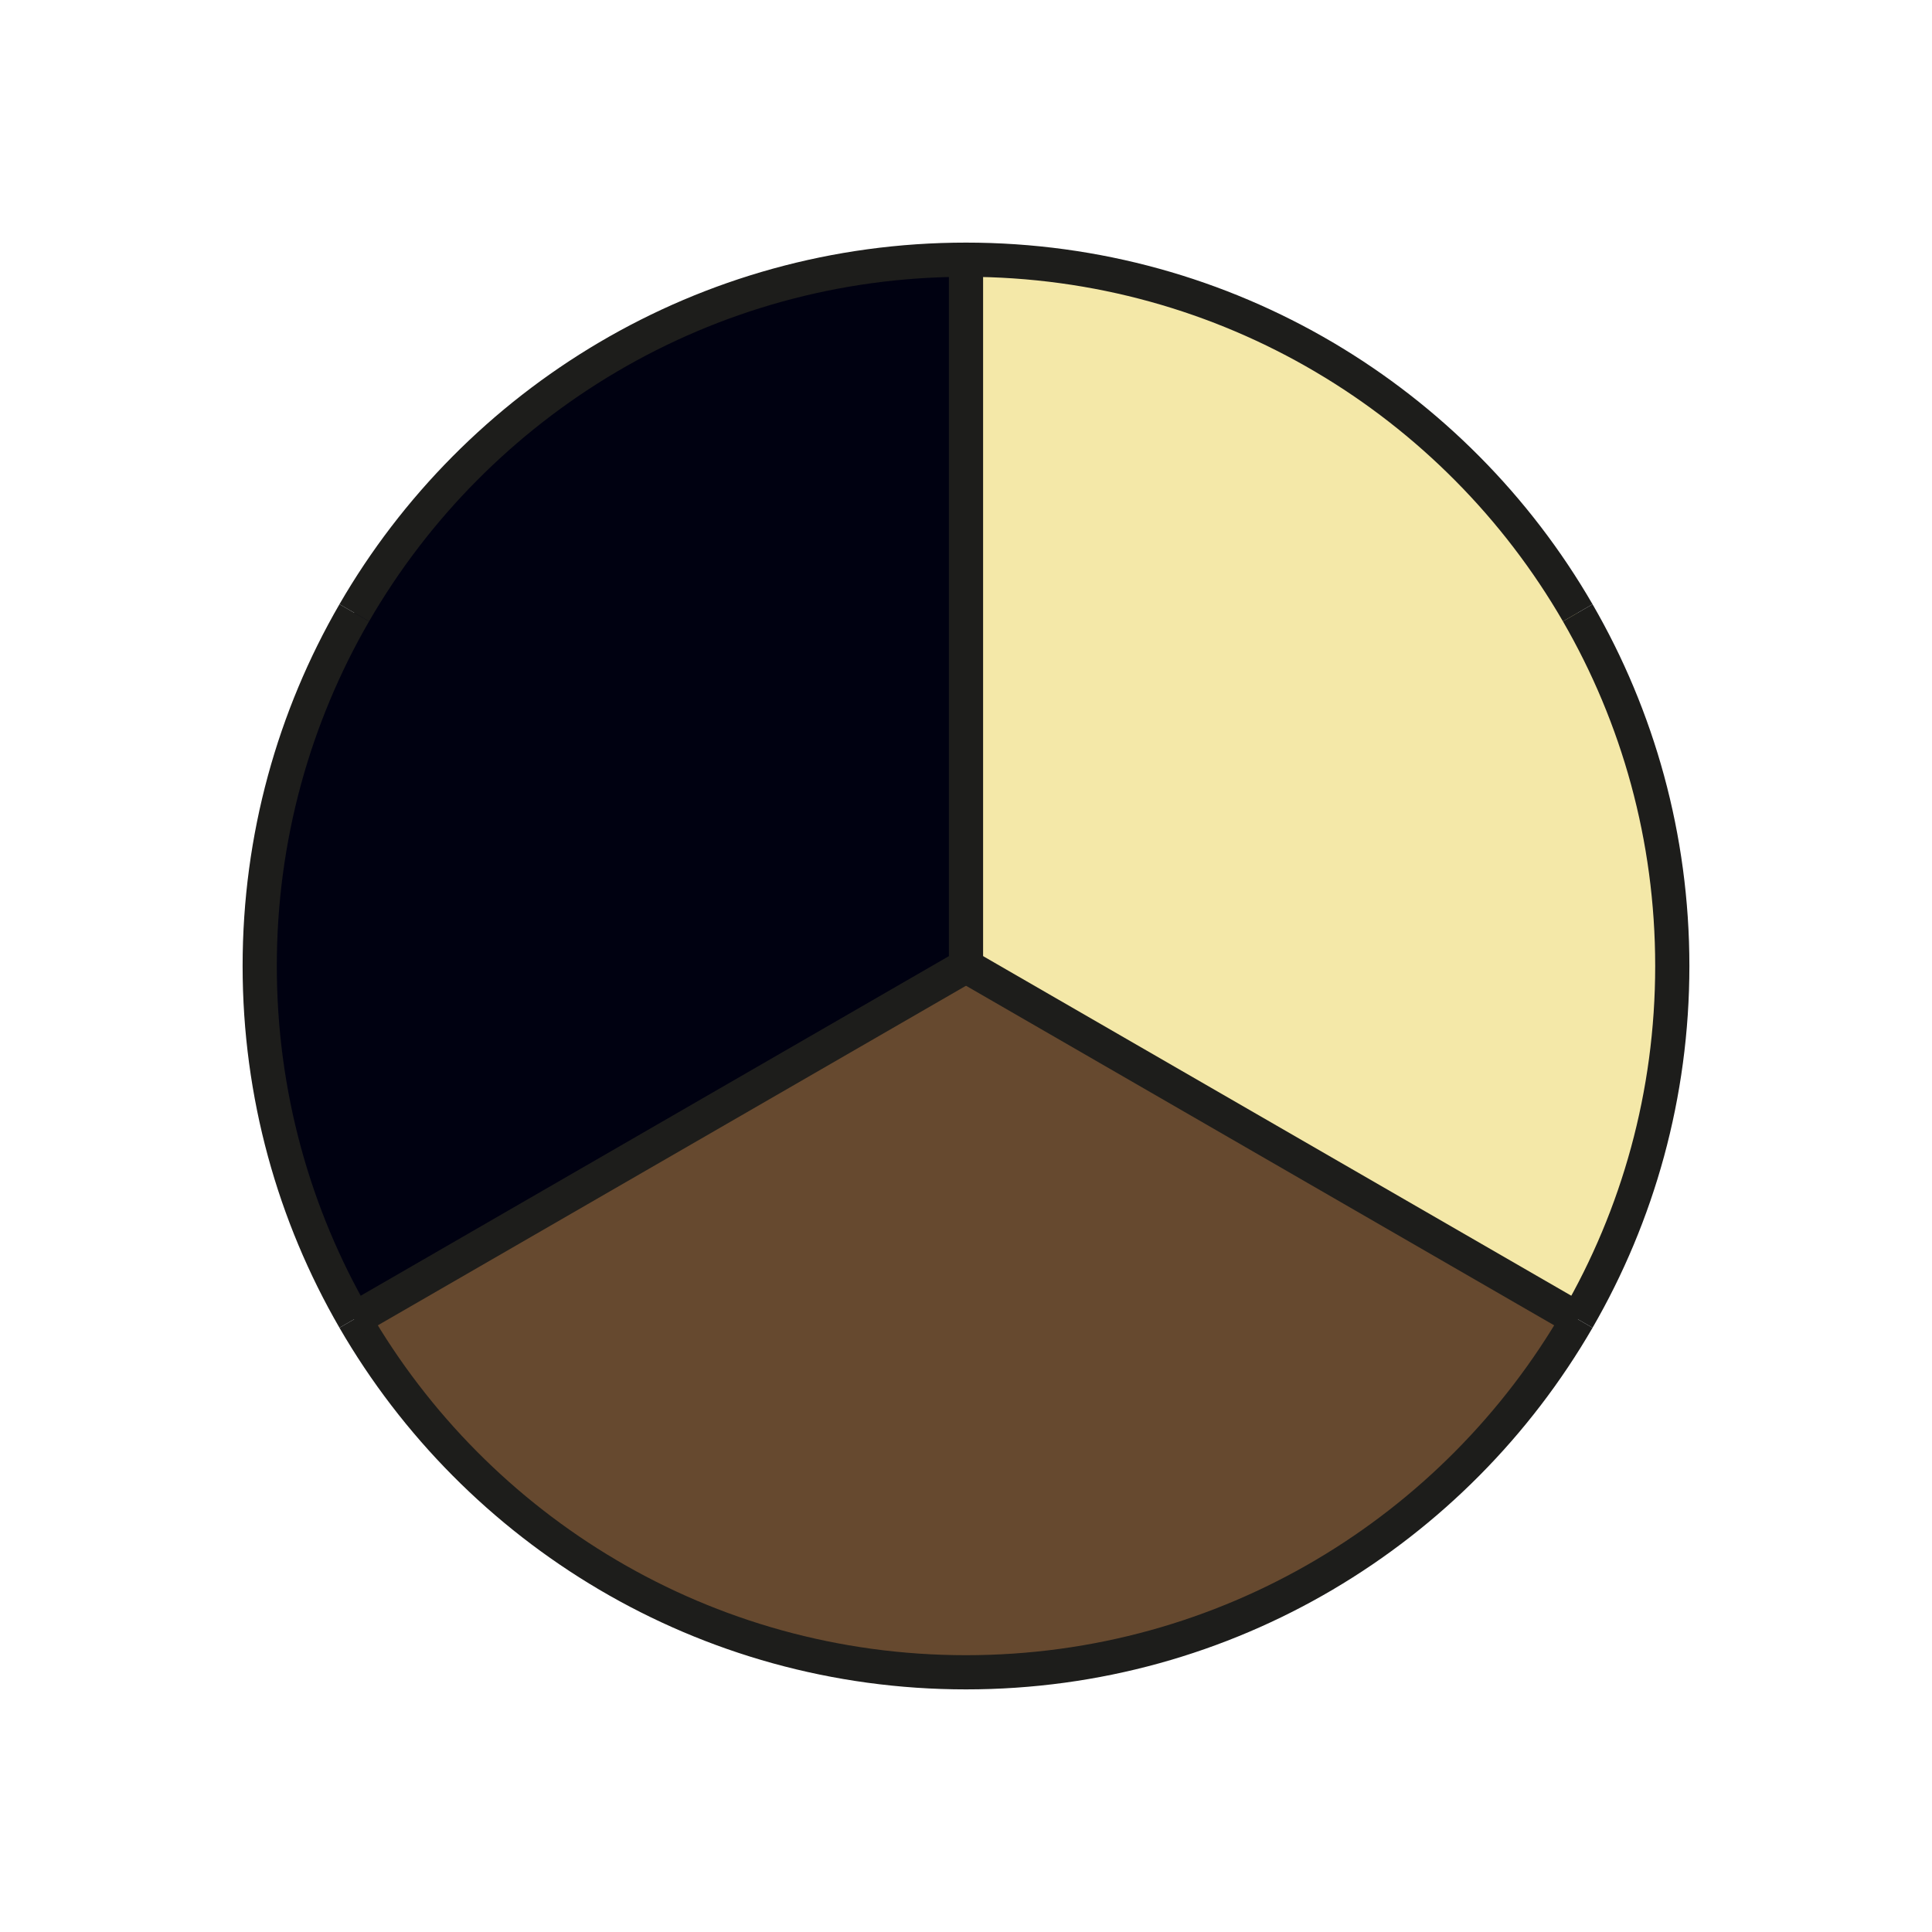
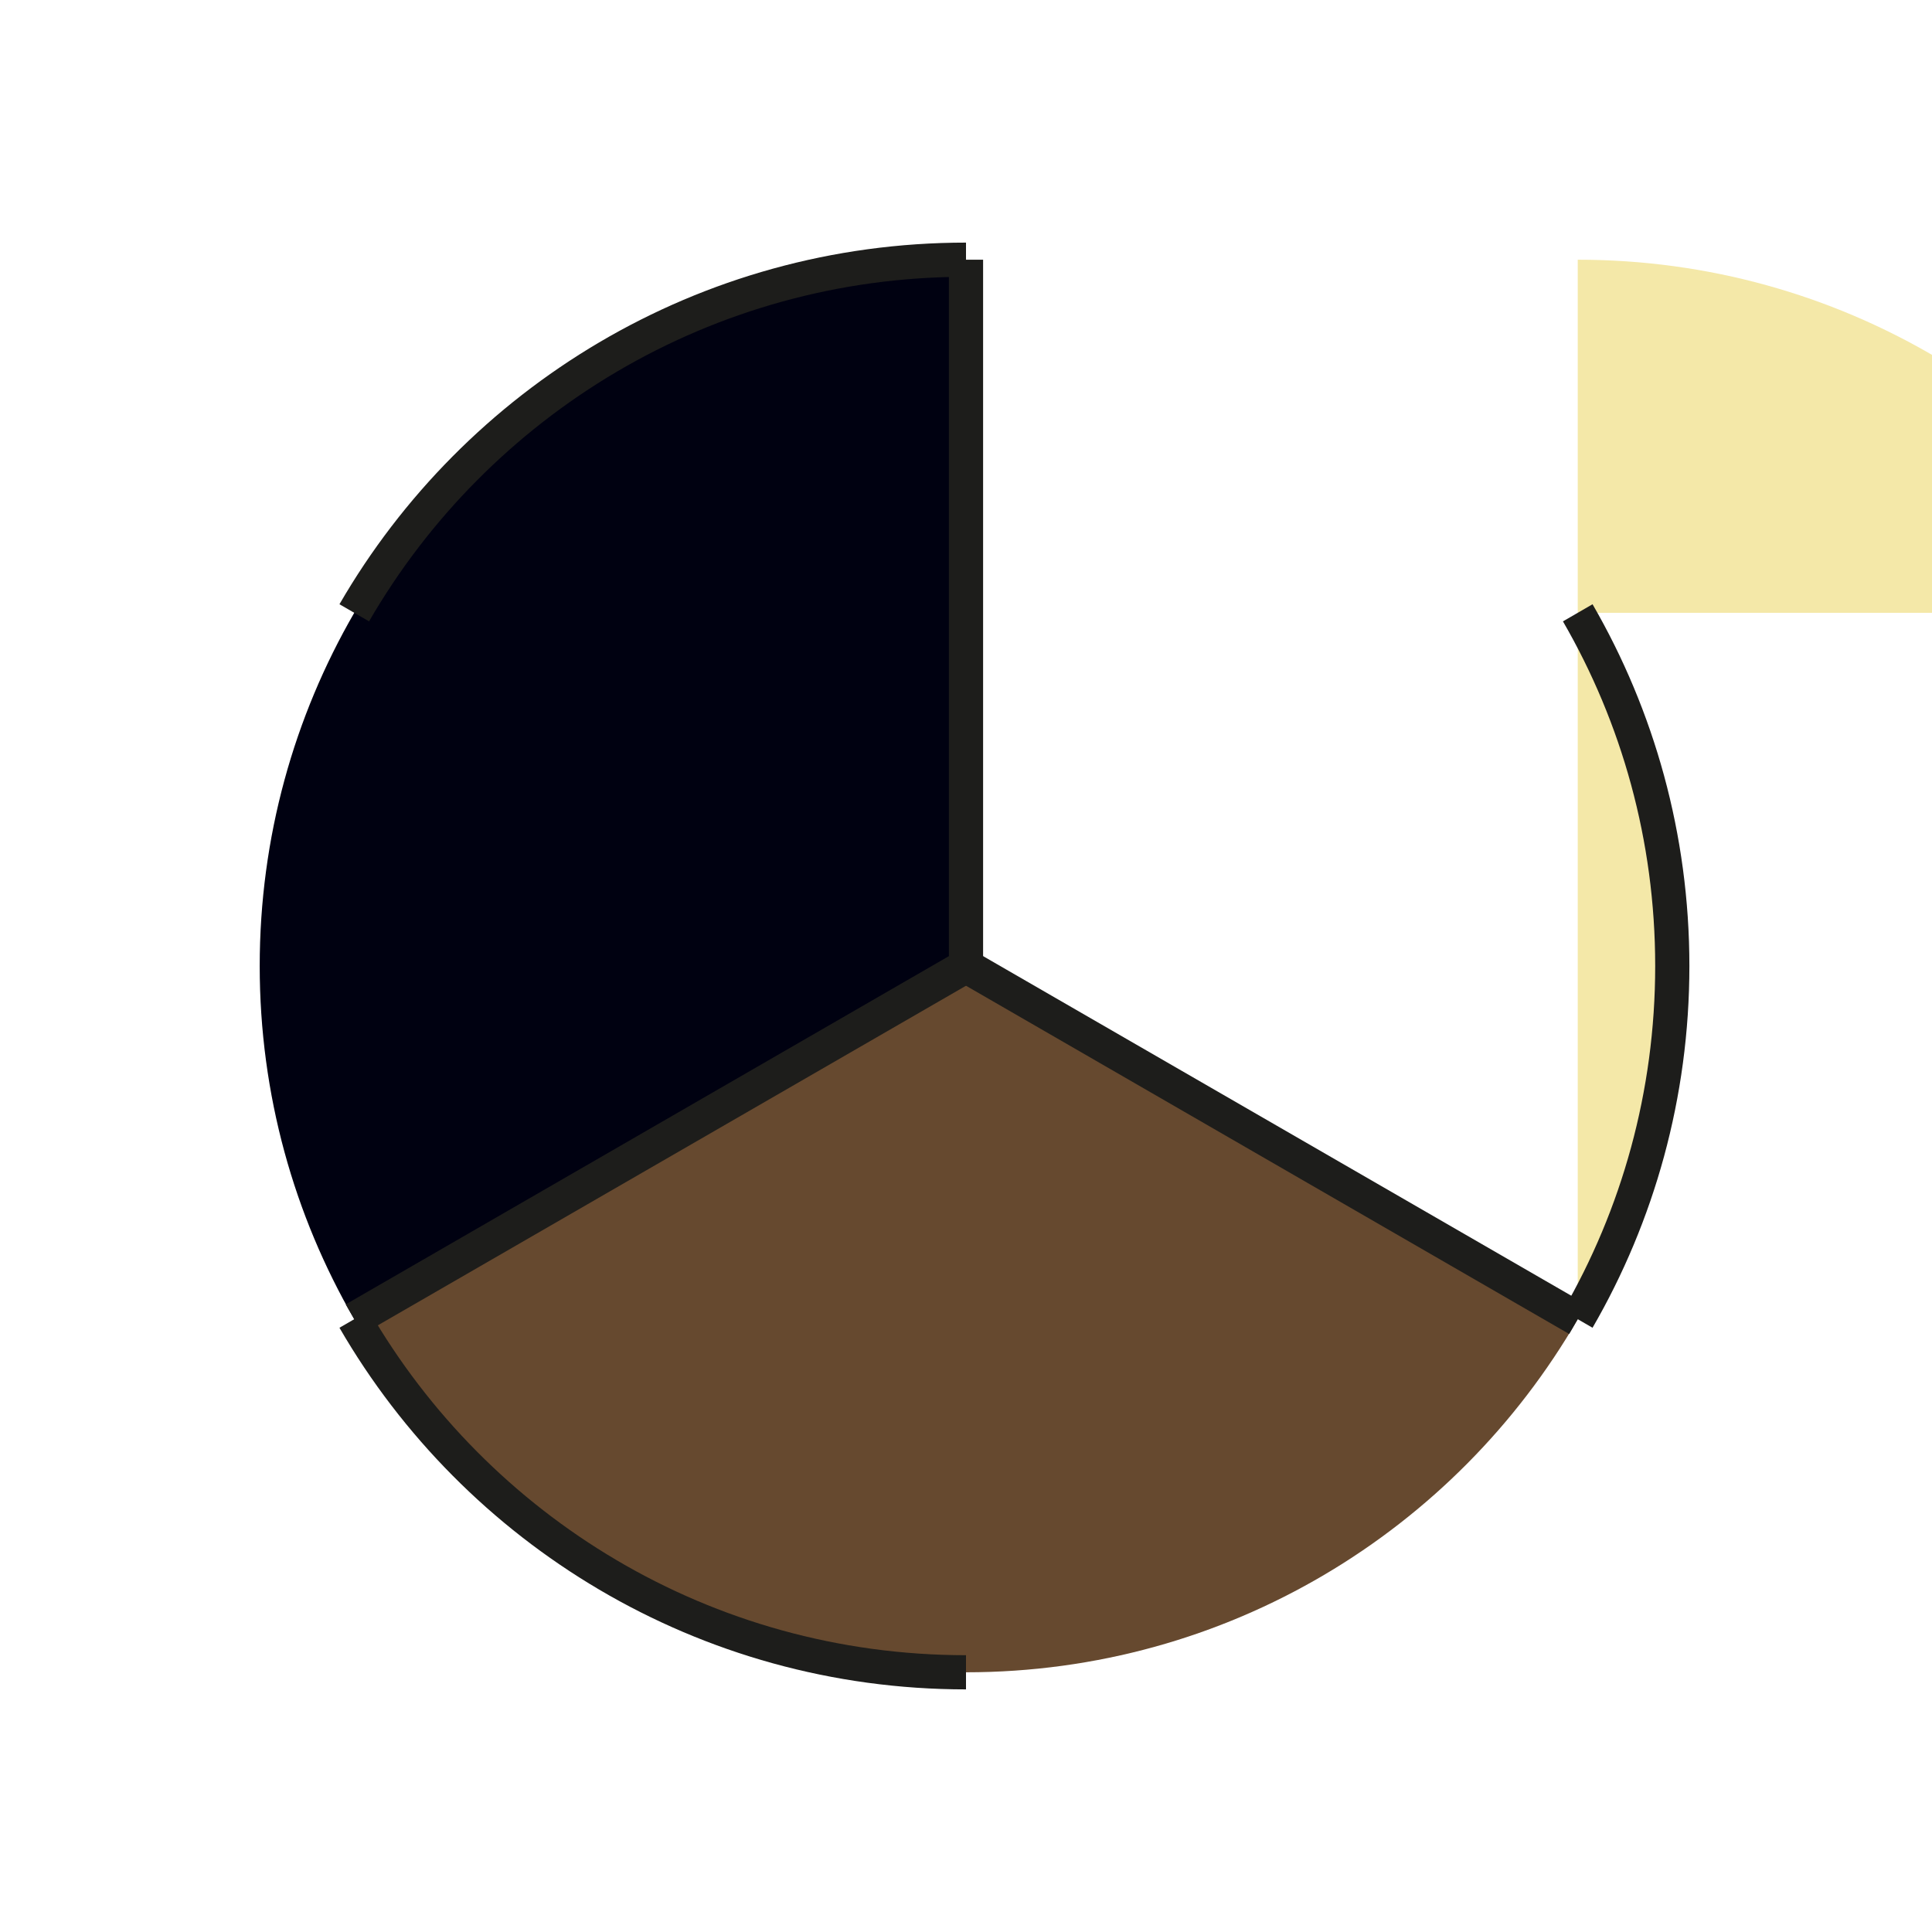
<svg xmlns="http://www.w3.org/2000/svg" id="Layer_17" data-name="Layer 17" viewBox="0 0 800 800">
  <g>
-     <path d="M653.31,253.75c24.89,43.02,39.15,92.97,39.15,146.25s-14.26,103.23-39.15,146.25l-253.31-146.25V107.54c108.24,0,202.74,58.81,253.31,146.21Z" style="fill: #f4e8a8;" />
+     <path d="M653.31,253.75c24.89,43.02,39.15,92.97,39.15,146.25s-14.26,103.23-39.15,146.25V107.54c108.24,0,202.74,58.81,253.31,146.21Z" style="fill: #f4e8a8;" />
    <path d="M400,400l253.31,146.25c-50.57,87.4-145.07,146.21-253.31,146.21s-202.74-58.81-253.31-146.21l253.31-146.25Z" style="fill: #66492f;" />
    <path d="M400,107.54V400l-253.31,146.25c-24.89-43.02-39.15-92.97-39.15-146.25s14.26-103.23,39.15-146.25c50.57-87.4,145.07-146.21,253.31-146.21Z" style="fill: #000111;" />
  </g>
  <g>
-     <path d="M653.31,546.25c-50.57,87.4-145.07,146.21-253.31,146.21" style="fill: none; stroke: #1d1d1b; stroke-miterlimit: 10; stroke-width: 14.16px;" />
-     <path d="M400,107.54c108.24,0,202.74,58.81,253.31,146.21" style="fill: none; stroke: #1d1d1b; stroke-miterlimit: 10; stroke-width: 14.16px;" />
    <path d="M146.69,253.75c50.57-87.4,145.07-146.21,253.31-146.21" style="fill: none; stroke: #1d1d1b; stroke-miterlimit: 10; stroke-width: 14.16px;" />
    <path d="M653.31,253.75c24.89,43.02,39.15,92.97,39.15,146.25s-14.26,103.23-39.15,146.25" style="fill: none; stroke: #1d1d1b; stroke-miterlimit: 10; stroke-width: 14.16px;" />
-     <path d="M146.69,253.75c-24.89,43.02-39.15,92.97-39.15,146.25s14.26,103.23,39.15,146.25" style="fill: none; stroke: #1d1d1b; stroke-miterlimit: 10; stroke-width: 14.16px;" />
    <path d="M400,692.46c-108.24,0-202.74-58.81-253.31-146.21" style="fill: none; stroke: #1d1d1b; stroke-miterlimit: 10; stroke-width: 14.16px;" />
    <line x1="400" y1="400" x2="400" y2="107.54" style="fill: none; stroke: #1d1d1b; stroke-miterlimit: 10; stroke-width: 14.16px;" />
    <line x1="400" y1="400" x2="146.69" y2="546.25" style="fill: none; stroke: #1d1d1b; stroke-miterlimit: 10; stroke-width: 14.16px;" />
    <line x1="400" y1="400" x2="653.31" y2="546.25" style="fill: none; stroke: #1d1d1b; stroke-miterlimit: 10; stroke-width: 14.16px;" />
  </g>
</svg>